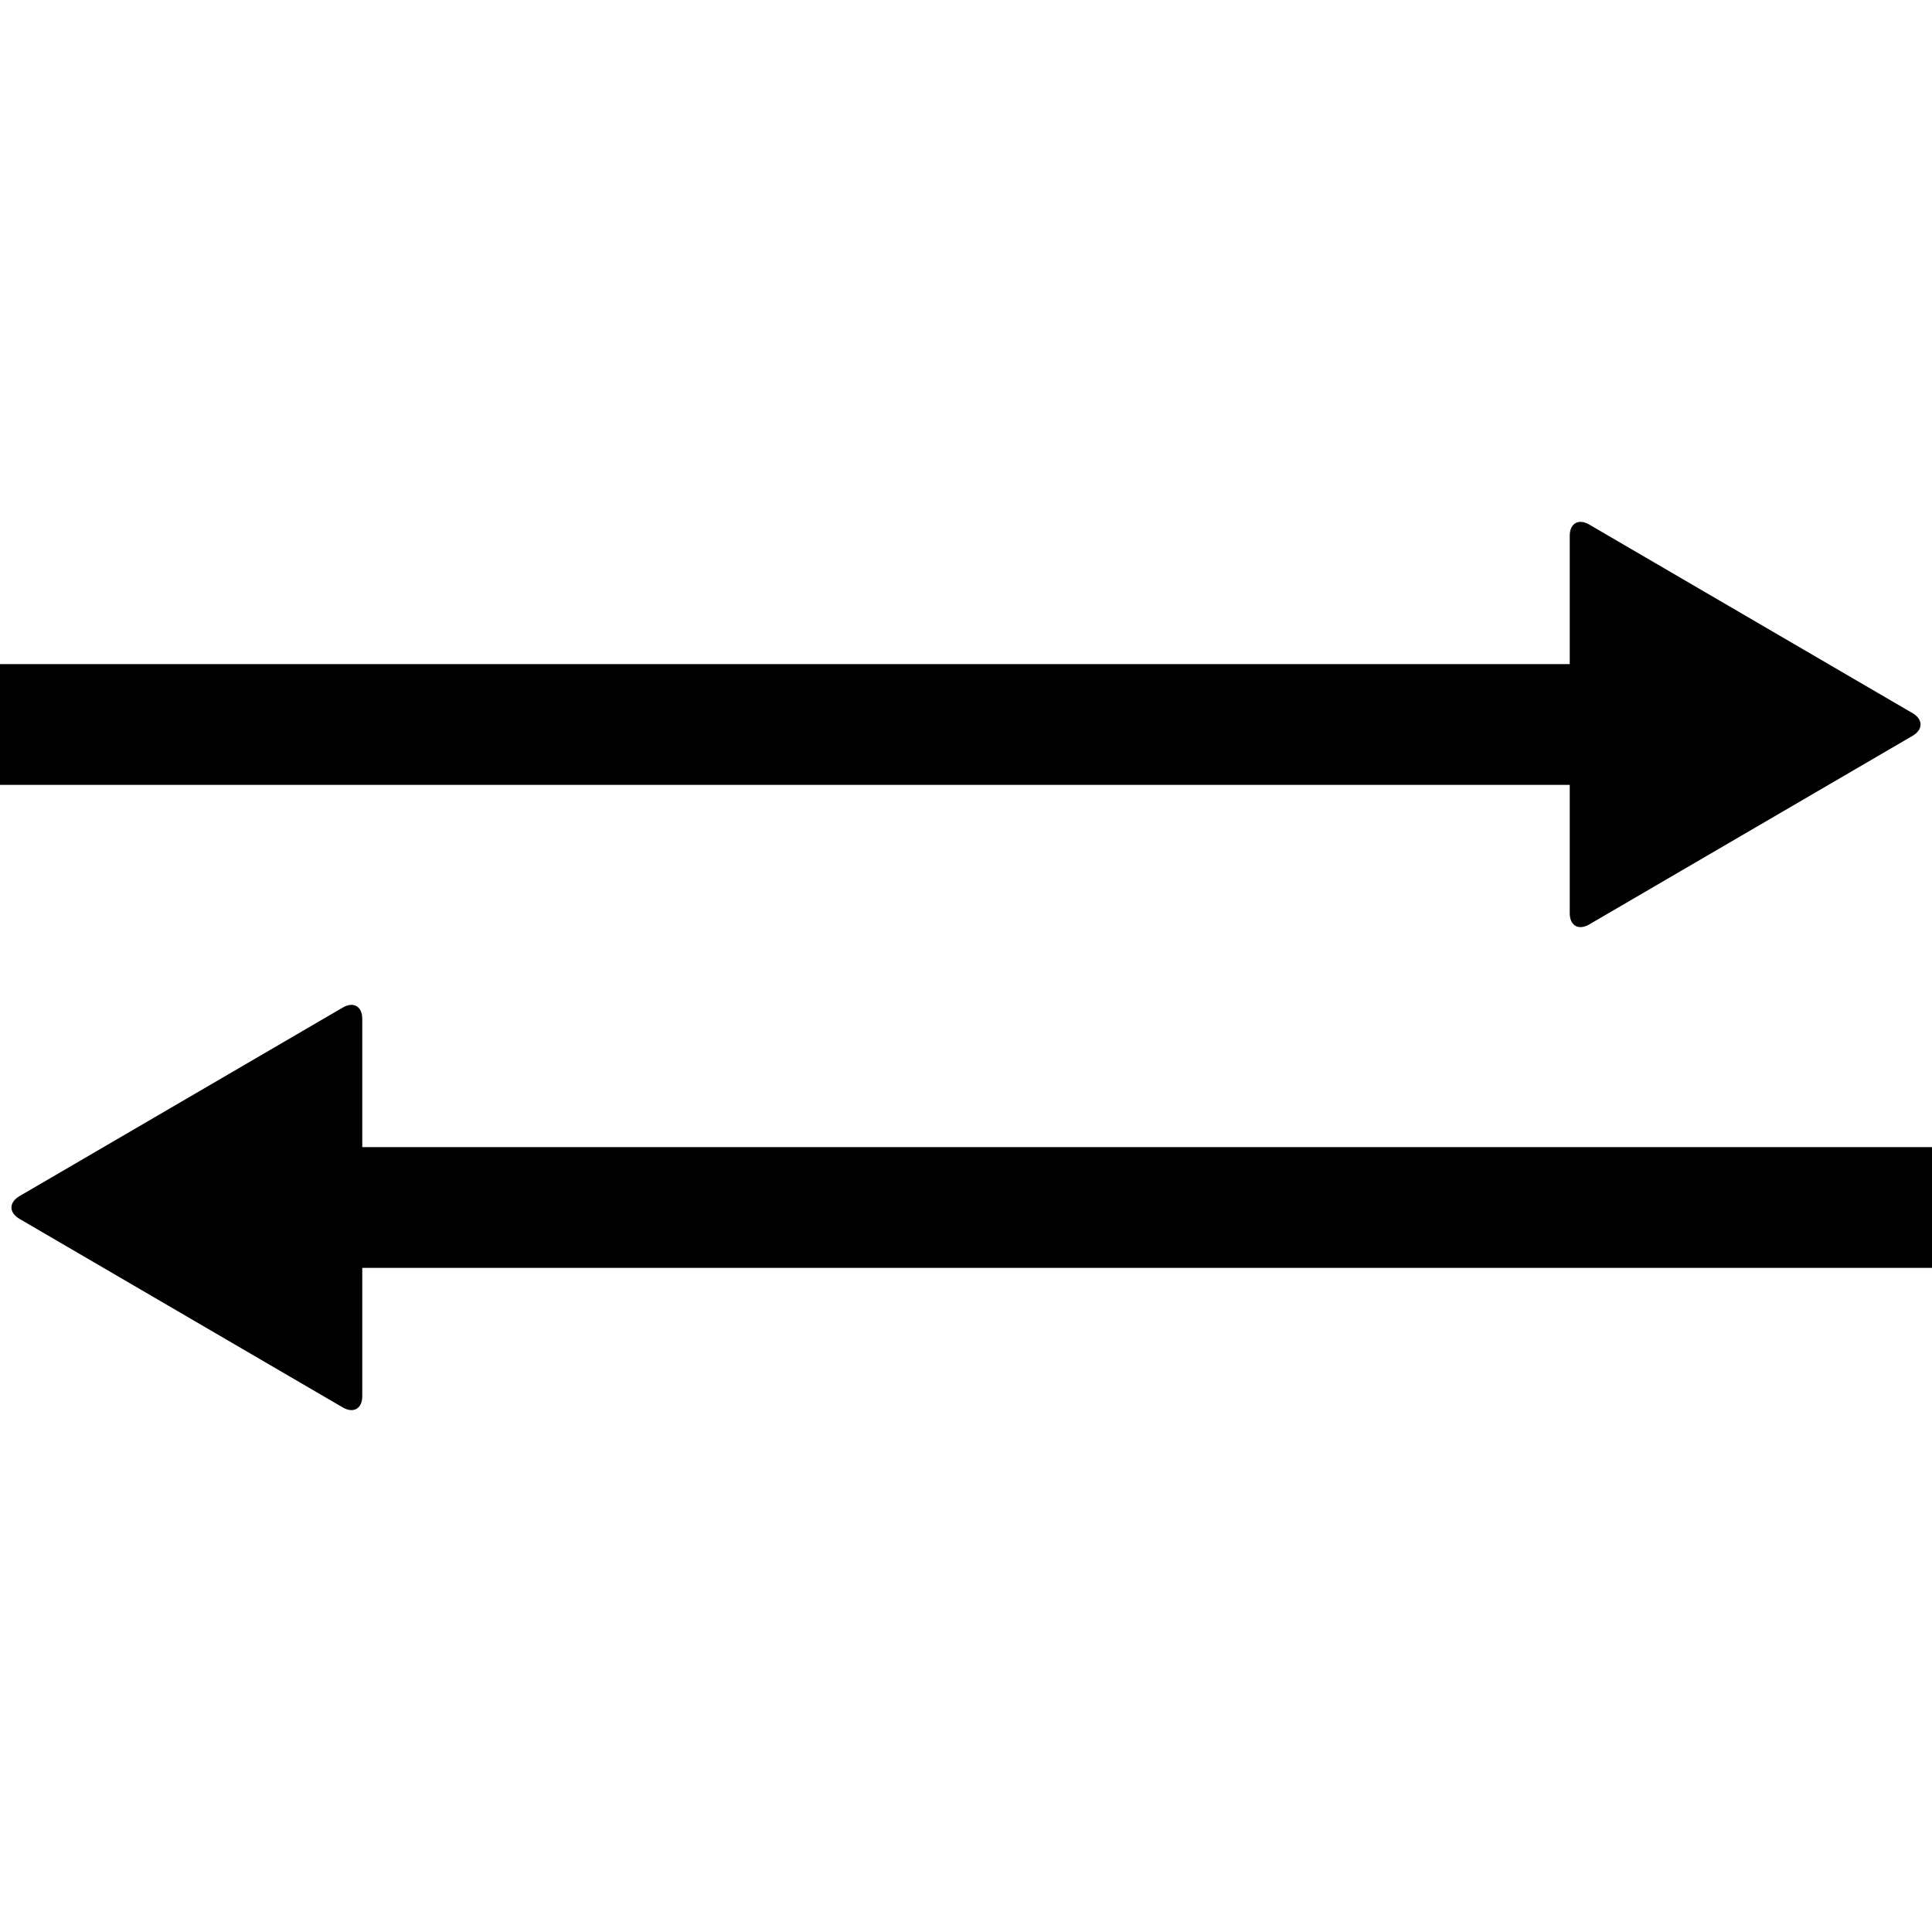
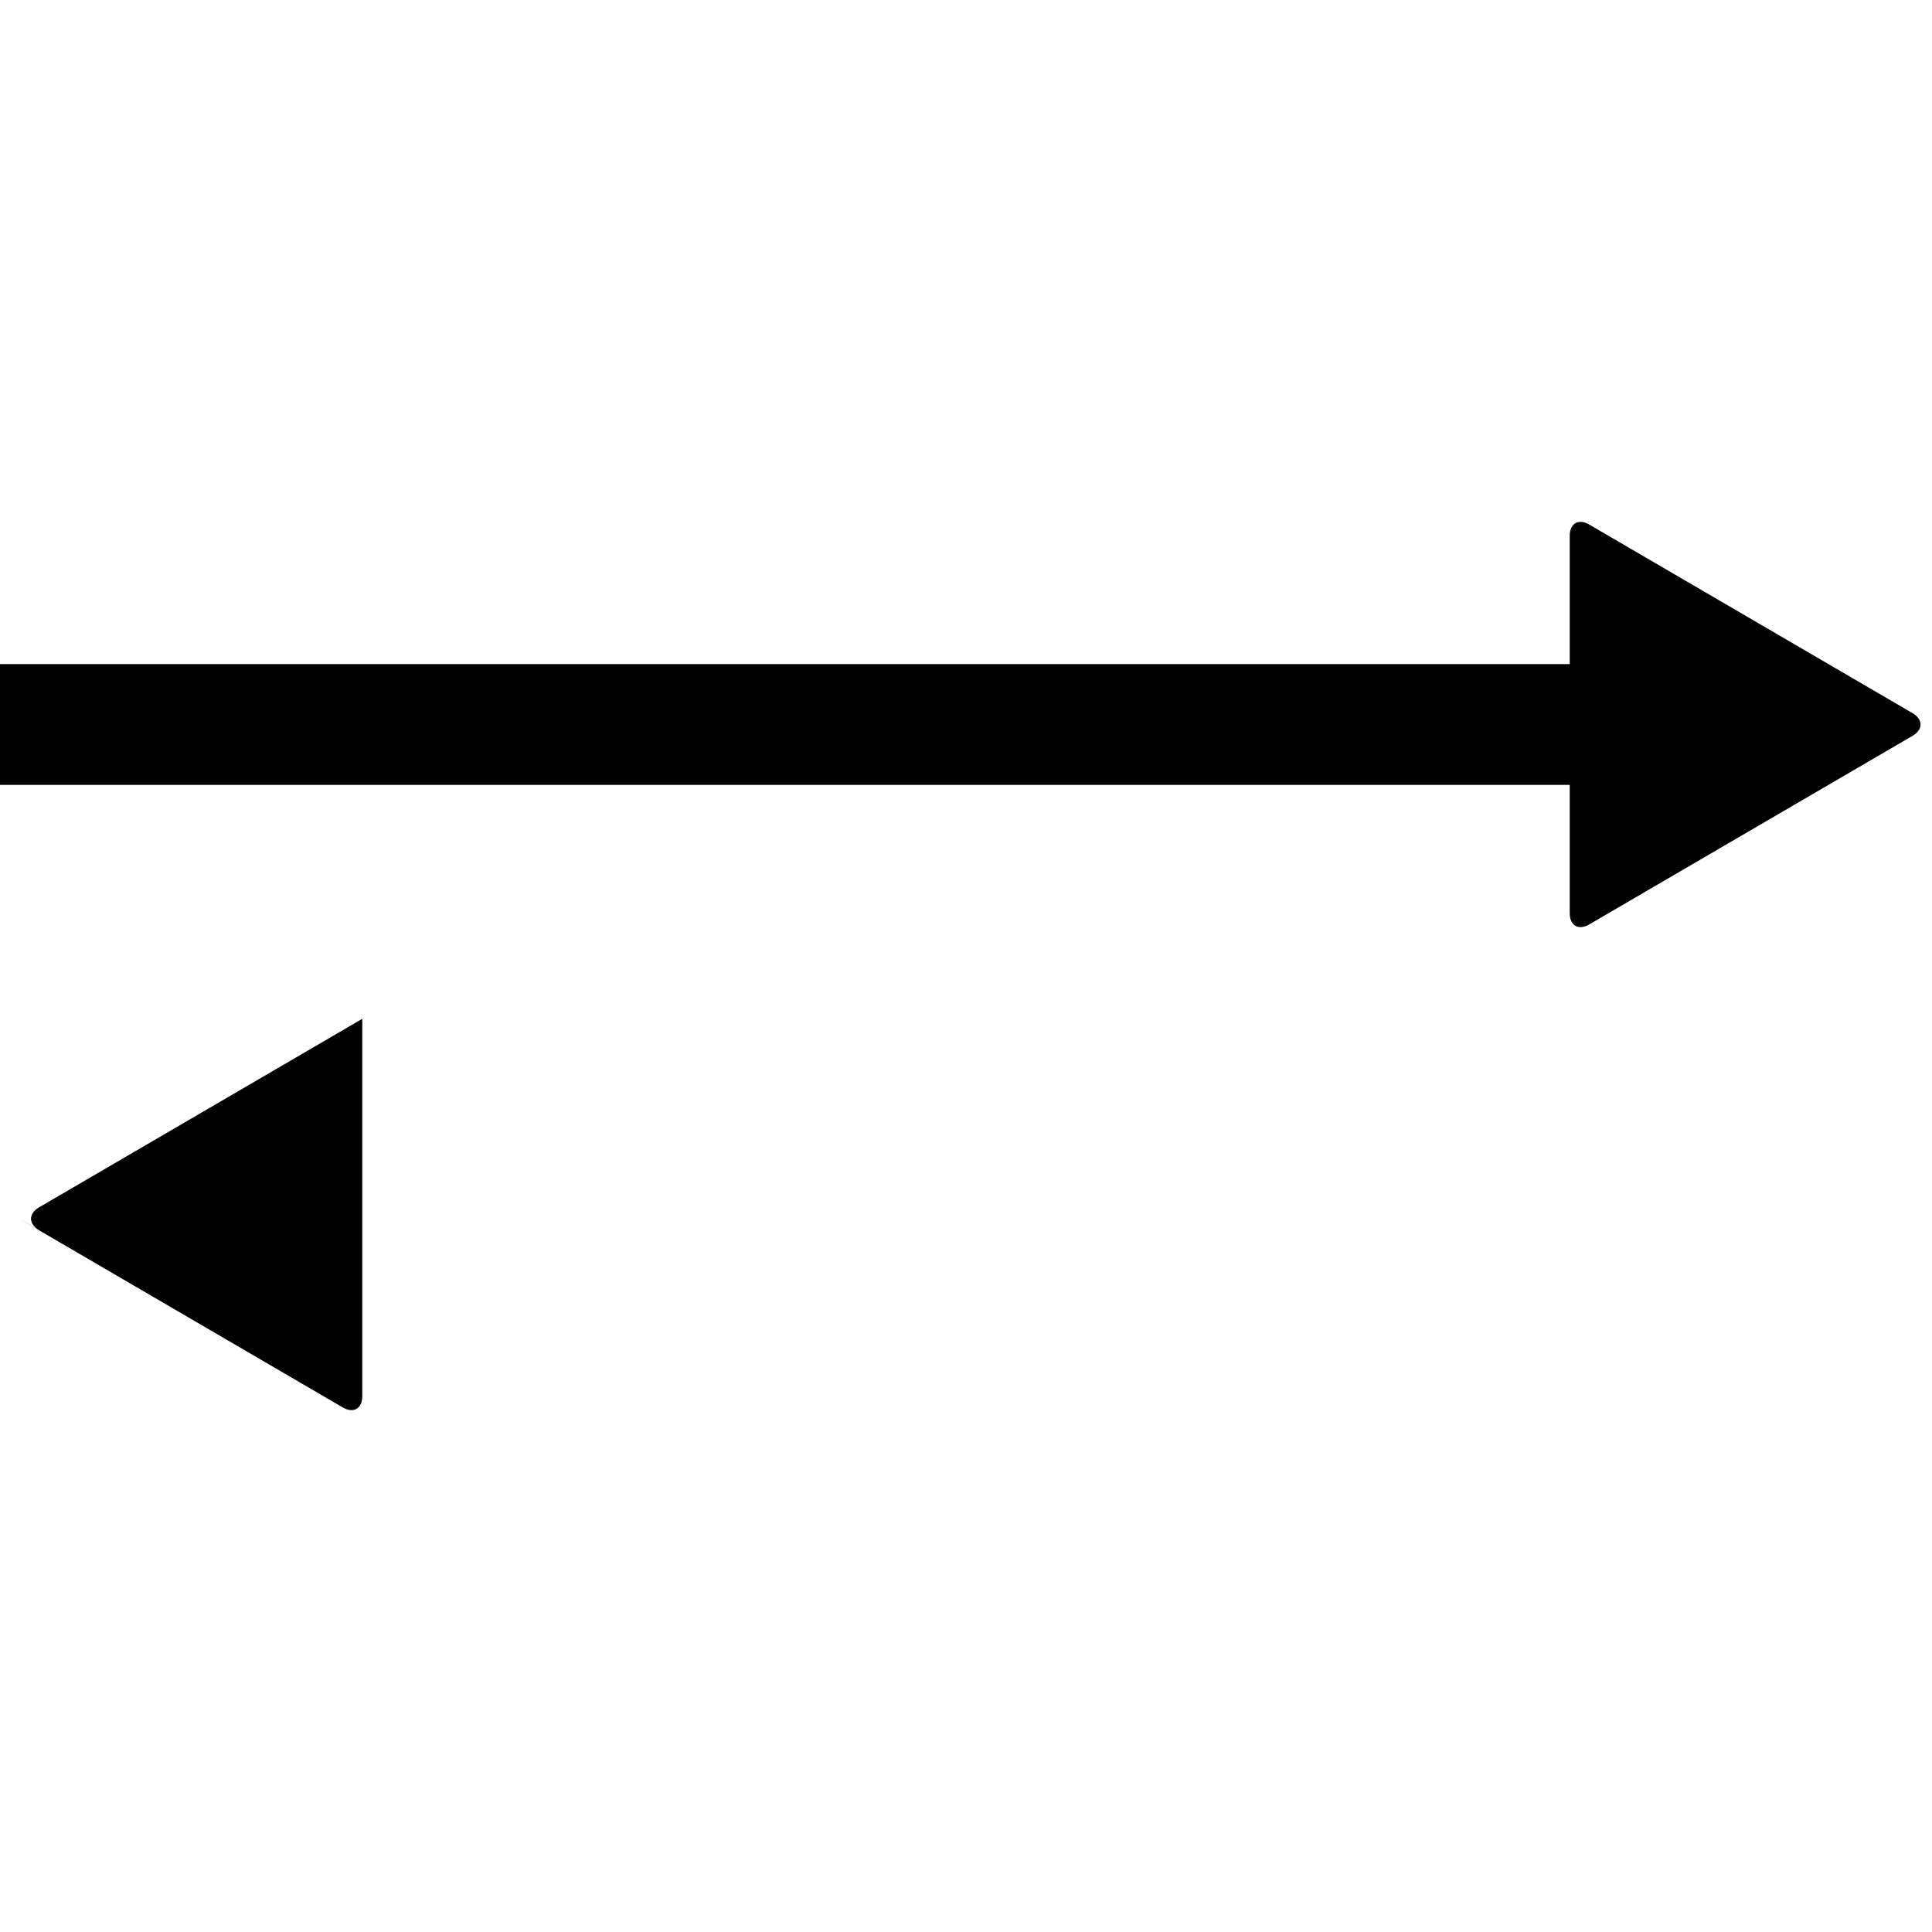
<svg xmlns="http://www.w3.org/2000/svg" class="iconic iconic-transfer" width="128" height="128" viewBox="0 0 128 128">
  <g class="iconic-metadata">
    <title>Transfer</title>
  </g>
  <g class="iconic-transfer-lg iconic-container iconic-lg" data-width="128" data-height="60" display="inline" transform="translate(0 34)">
-     <path stroke="#000" stroke-width="8" stroke-linecap="square" class="iconic-transfer-line iconic-transfer-line-bottom iconic-property-accent iconic-property-stroke" d="M124 46h-100" fill="none" />
-     <path d="M1.296 46.756l21.409 12.488c.715.417 1.296.084 1.296-.744v-25c0-.828-.58-1.162-1.296-.744l-21.409 12.488c-.716.417-.716 1.094 0 1.512z" class="iconic-transfer-arrowhead iconic-transfer-arrowhead-bottom iconic-property-accent iconic-property-fill" />
+     <path d="M1.296 46.756l21.409 12.488c.715.417 1.296.084 1.296-.744v-25l-21.409 12.488c-.716.417-.716 1.094 0 1.512z" class="iconic-transfer-arrowhead iconic-transfer-arrowhead-bottom iconic-property-accent iconic-property-fill" />
    <path stroke="#000" stroke-width="8" stroke-linecap="square" class="iconic-transfer-line iconic-transfer-line-top iconic-property-stroke" d="M4 14h100" fill="none" />
    <path d="M126.704 13.244l-21.409-12.488c-.716-.417-1.296-.084-1.296.744v25c0 .828.58 1.162 1.296.744l21.409-12.488c.716-.417.716-1.094 0-1.512z" class="iconic-transfer-arrowhead iconic-transfer-arrowhead-top iconic-property-fill" />
  </g>
  <g class="iconic-transfer-md iconic-container iconic-md" data-width="32" data-height="18" display="none" transform="scale(4) translate(0 7)">
    <path stroke="#000" stroke-width="3" stroke-linecap="square" class="iconic-transfer-line iconic-transfer-line-bottom iconic-property-accent iconic-property-stroke" d="M30.5 13.5h-25" fill="none" />
    <path d="M.4 13.2l5.2-3.9c.221-.166.4-.076.4.2v8c0 .276-.179.366-.4.2l-5.2-3.9c-.221-.166-.221-.434 0-.6z" class="iconic-transfer-arrowhead iconic-transfer-arrowhead-bottom iconic-property-accent iconic-property-fill" />
-     <path stroke="#000" stroke-width="3" stroke-linecap="square" class="iconic-transfer-line iconic-transfer-line-bottom iconic-property-stroke" d="M1.5 4.5h25" fill="none" />
    <path d="M31.6 4.8l-5.2 3.9c-.221.166-.4.076-.4-.2v-8c0-.276.179-.366.4-.2l5.2 3.9c.221.166.221.434 0 .6z" class="iconic-transfer-arrowhead iconic-transfer-arrowhead-top iconic-property-fill" />
  </g>
  <g class="iconic-transfer-sm iconic-container iconic-sm" data-width="16" data-height="12" display="none" transform="scale(8) translate(0 2)">
    <path stroke="#000" stroke-width="2" stroke-linecap="square" class="iconic-transfer-line iconic-transfer-line-bottom iconic-property-accent iconic-property-stroke" d="M15 9h-12" fill="none" />
    <path class="iconic-transfer-arrowhead iconic-transfer-arrowhead-bottom iconic-property-accent iconic-property-fill" d="M3 12v-6l-3 3z" />
    <path stroke="#000" stroke-width="2" stroke-linecap="square" class="iconic-transfer-line iconic-transfer-line-top iconic-property-stroke" d="M1 3h12" fill="none" />
-     <path class="iconic-transfer-arrowhead iconic-transfer-arrowhead-top iconic-property-fill" d="M13 0v6l3-3z" />
  </g>
</svg>